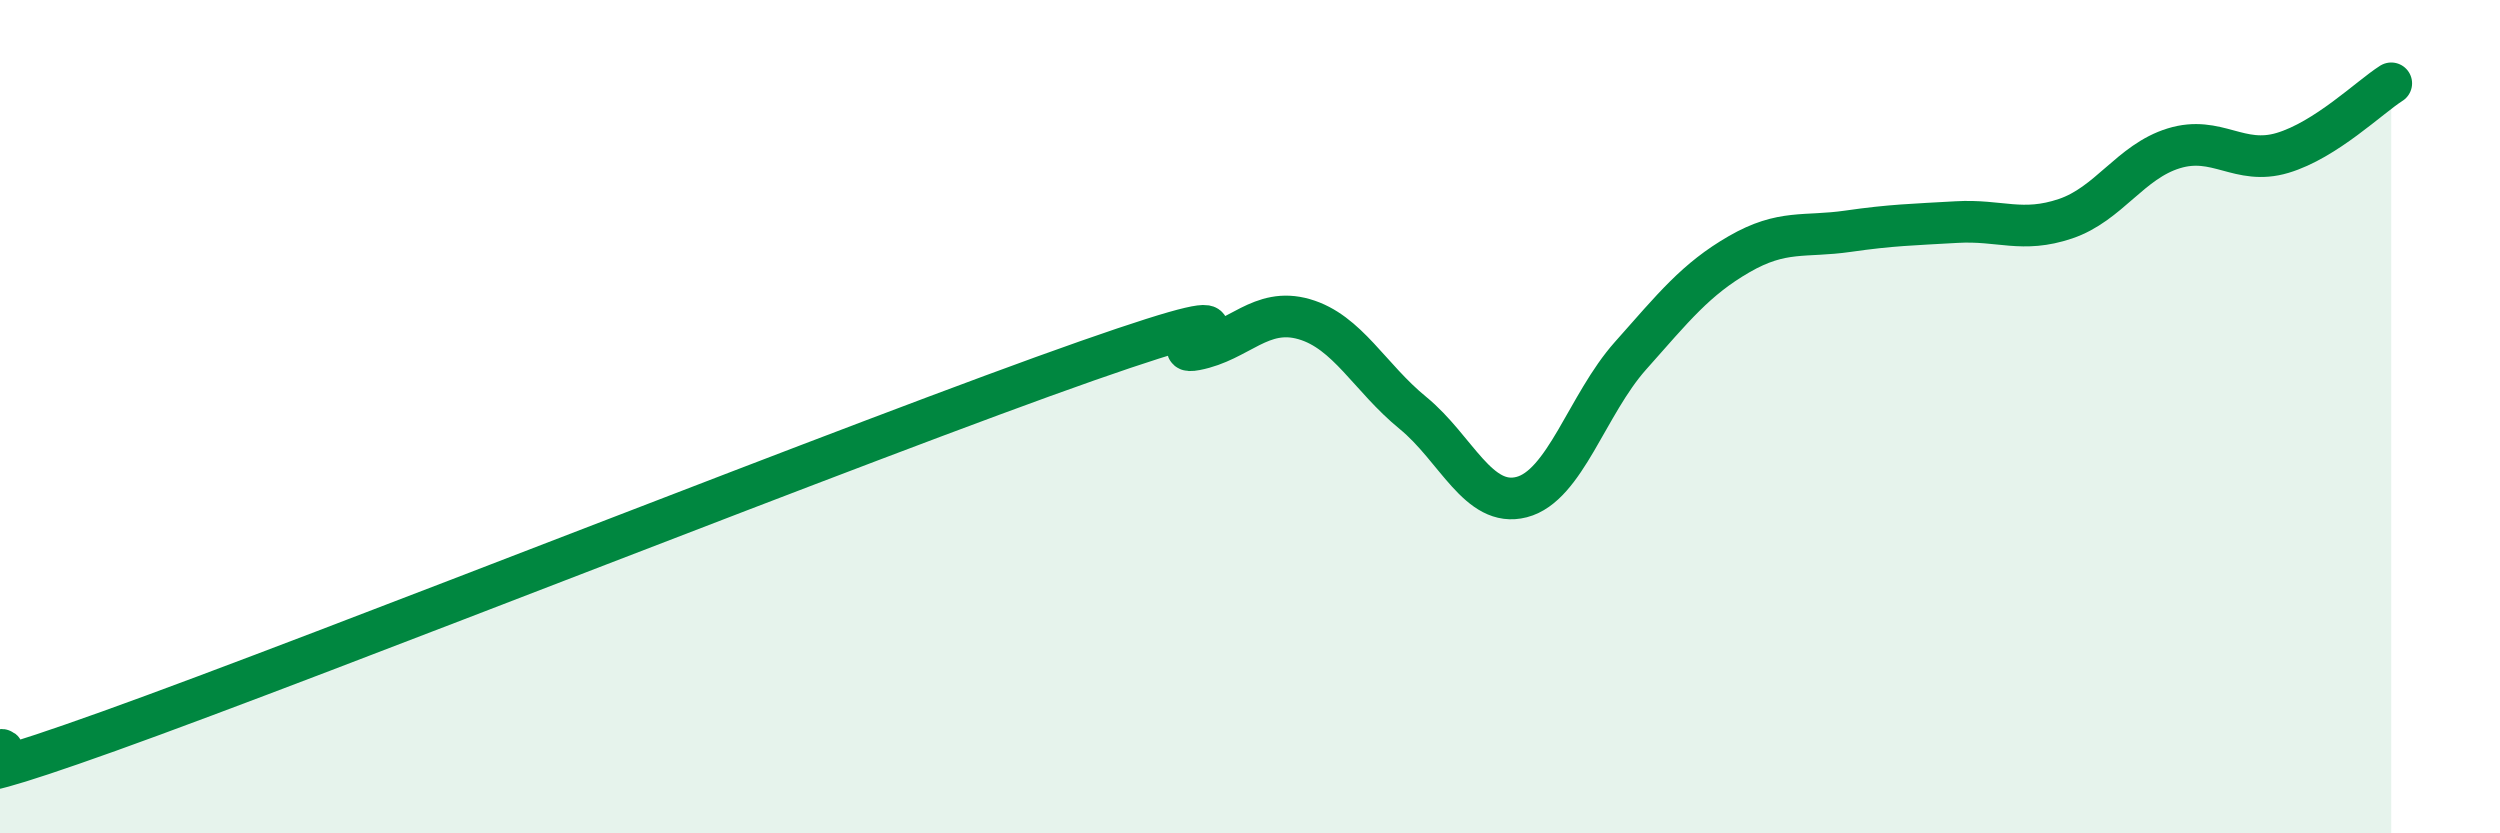
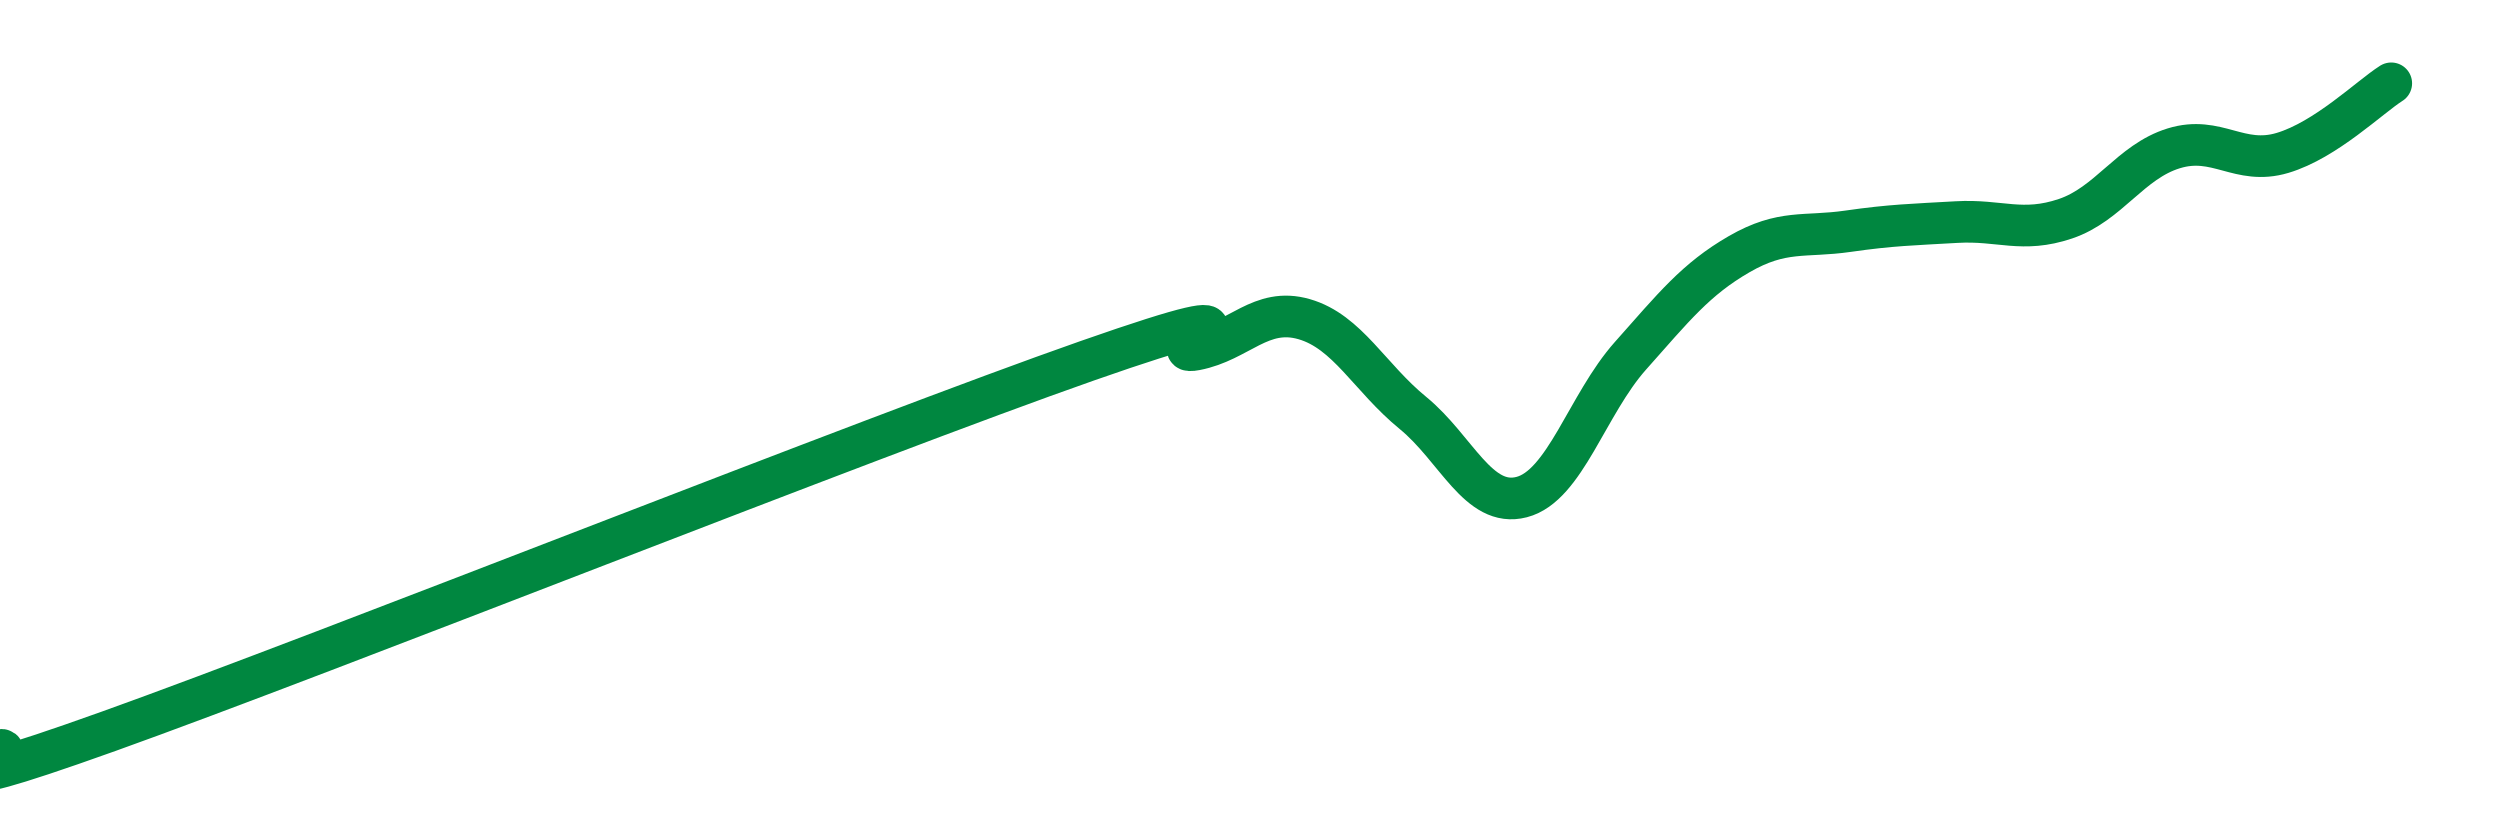
<svg xmlns="http://www.w3.org/2000/svg" width="60" height="20" viewBox="0 0 60 20">
-   <path d="M 0,18 C 0.52,17.91 -2.61,19.42 2.61,17.55 C 7.83,15.68 20.87,10.49 26.09,8.66 C 31.31,6.83 27.66,8.59 28.7,8.39 C 29.74,8.19 30.26,7.36 31.3,7.66 C 32.34,7.96 32.87,9.06 33.91,9.91 C 34.95,10.76 35.48,12.2 36.52,11.93 C 37.56,11.66 38.09,9.71 39.13,8.54 C 40.17,7.37 40.7,6.7 41.74,6.1 C 42.78,5.5 43.31,5.7 44.35,5.55 C 45.39,5.4 45.92,5.39 46.96,5.33 C 48,5.27 48.53,5.6 49.57,5.25 C 50.61,4.9 51.13,3.88 52.17,3.56 C 53.21,3.24 53.74,3.98 54.78,3.67 C 55.82,3.36 56.87,2.33 57.39,2L57.39 20L0 20Z" fill="#008740" opacity="0.1" stroke-linecap="round" stroke-linejoin="round" />
  <path d="M 0,18 C 0.52,17.91 -2.61,19.42 2.61,17.55 C 7.83,15.68 20.87,10.49 26.09,8.66 C 31.31,6.83 27.66,8.59 28.7,8.39 C 29.74,8.19 30.26,7.36 31.3,7.66 C 32.34,7.96 32.87,9.06 33.91,9.91 C 34.95,10.76 35.48,12.2 36.52,11.93 C 37.56,11.66 38.09,9.71 39.13,8.54 C 40.17,7.37 40.7,6.7 41.74,6.1 C 42.78,5.5 43.31,5.7 44.35,5.55 C 45.39,5.4 45.92,5.39 46.96,5.33 C 48,5.27 48.53,5.6 49.57,5.25 C 50.61,4.9 51.13,3.88 52.17,3.56 C 53.21,3.24 53.74,3.98 54.78,3.67 C 55.82,3.36 56.87,2.33 57.39,2" stroke="#008740" stroke-width="1" fill="none" stroke-linecap="round" stroke-linejoin="round" />
</svg>